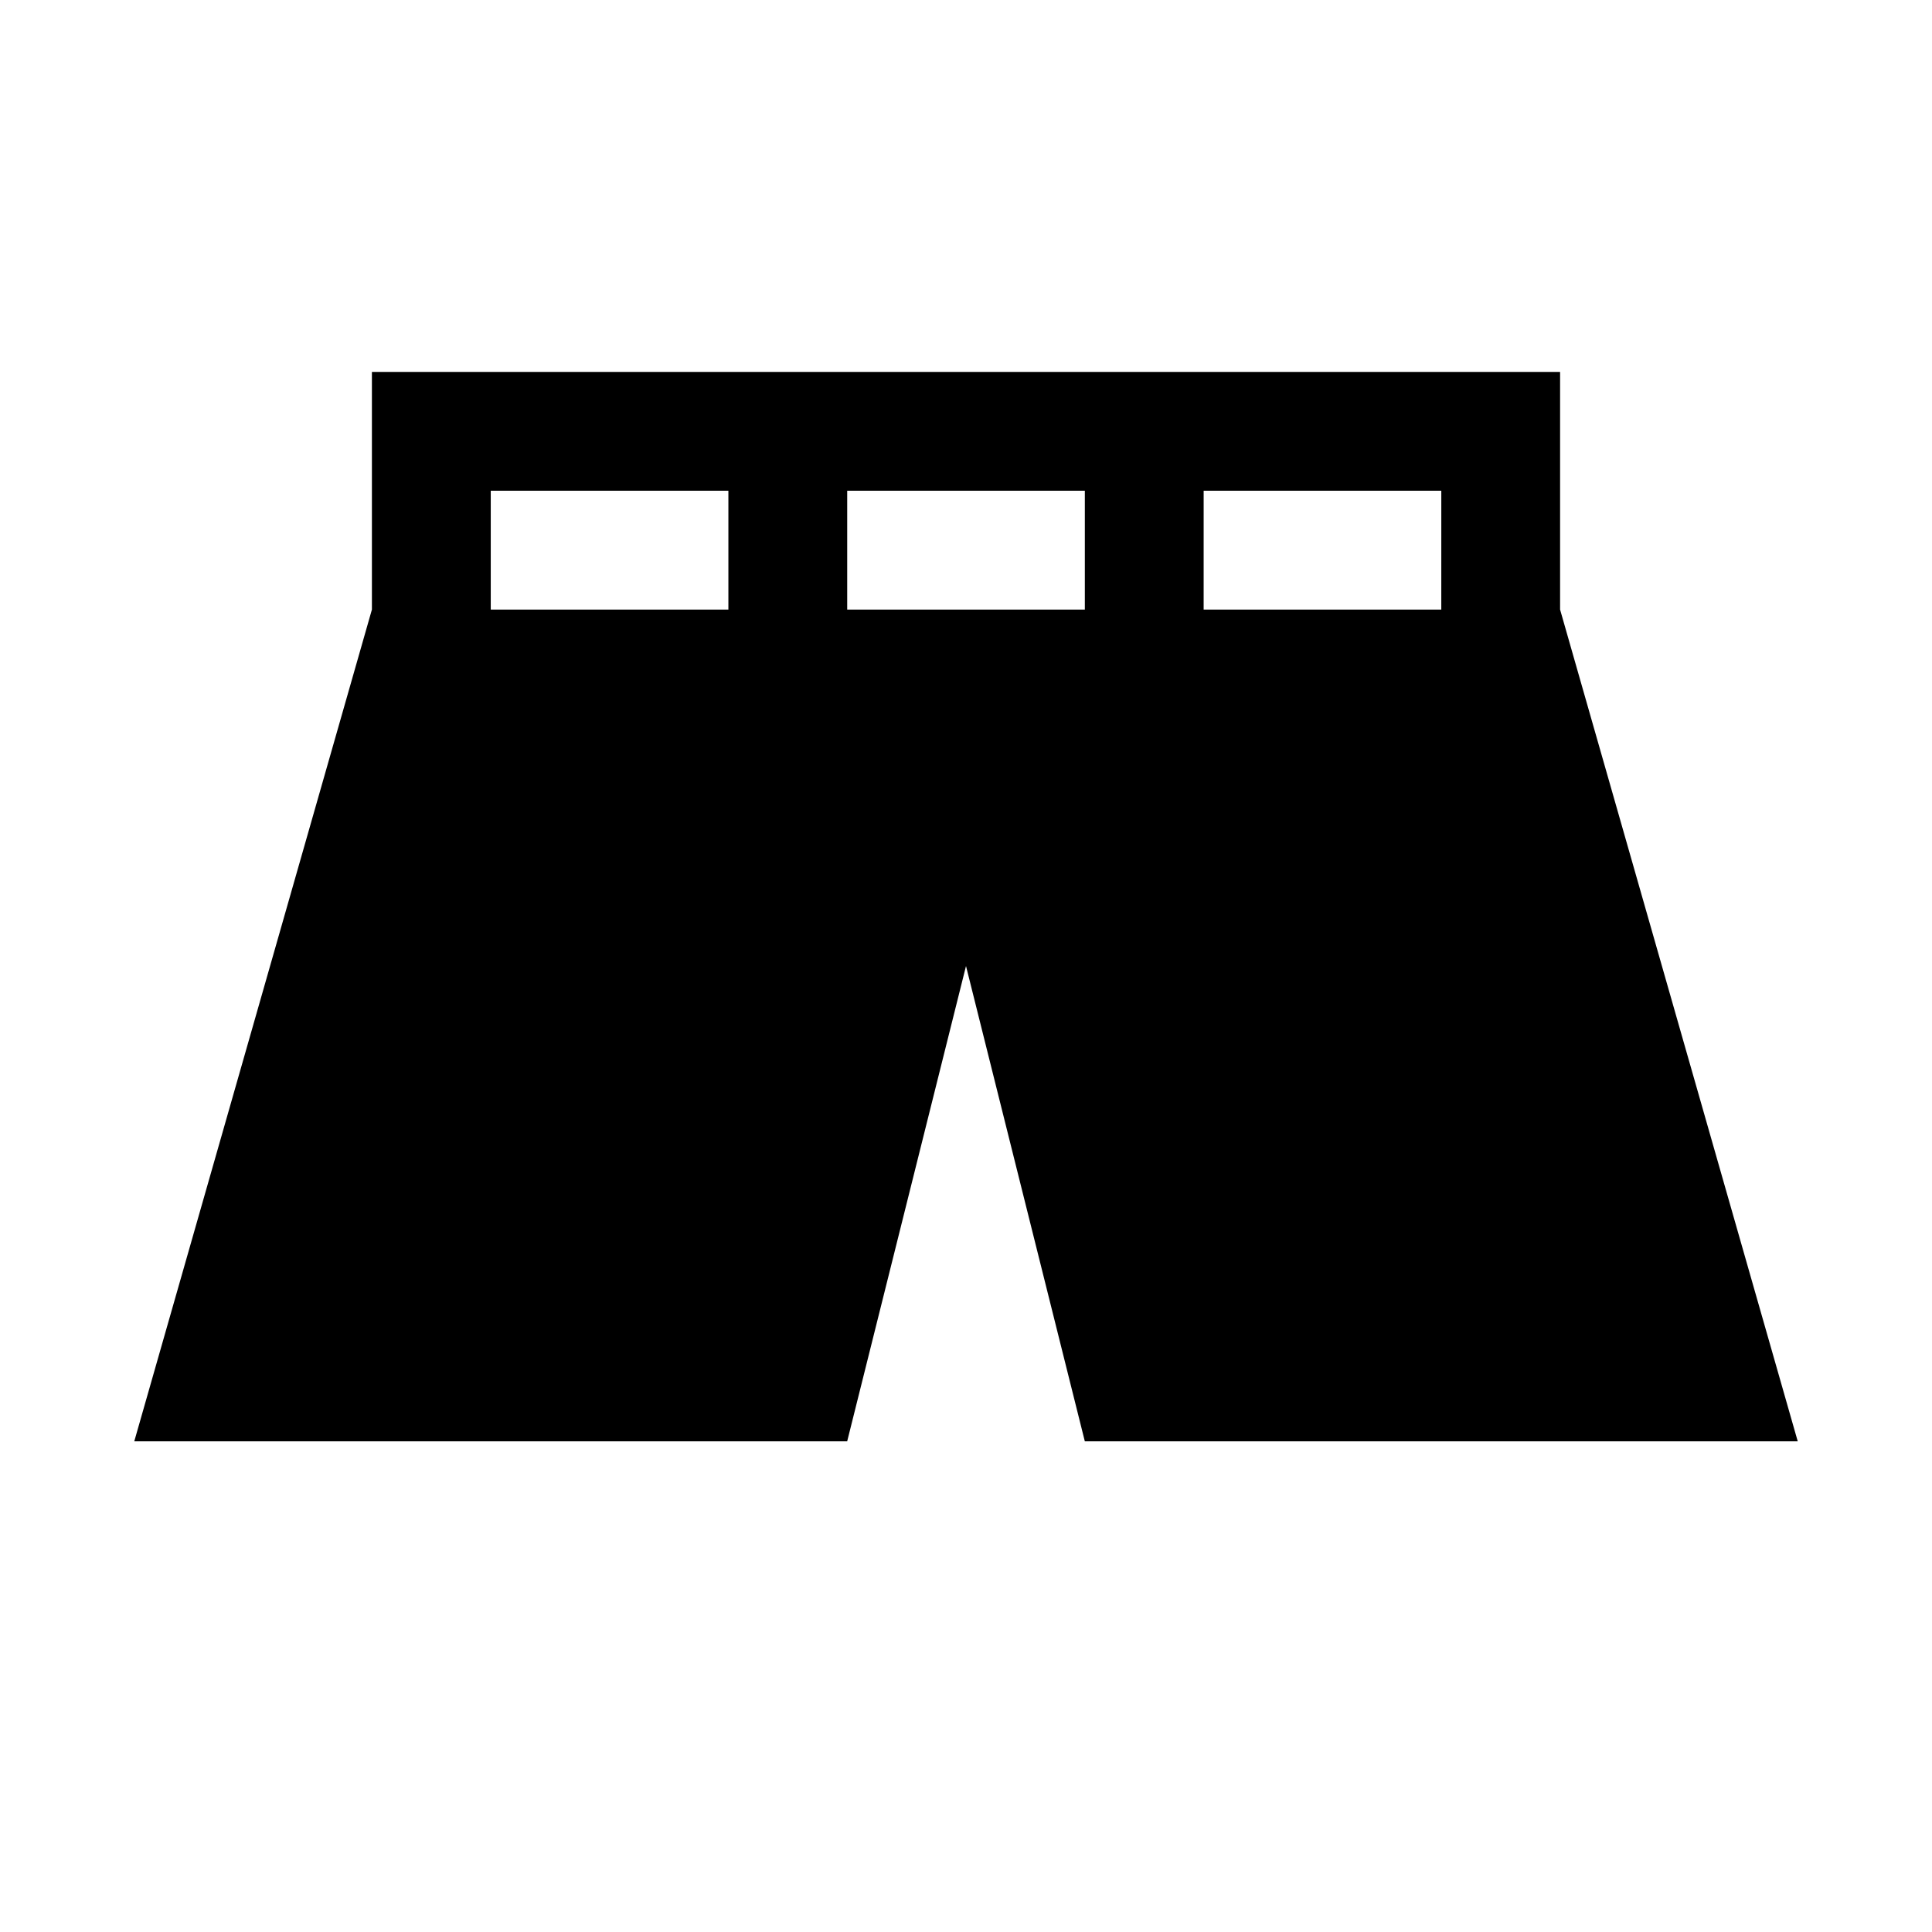
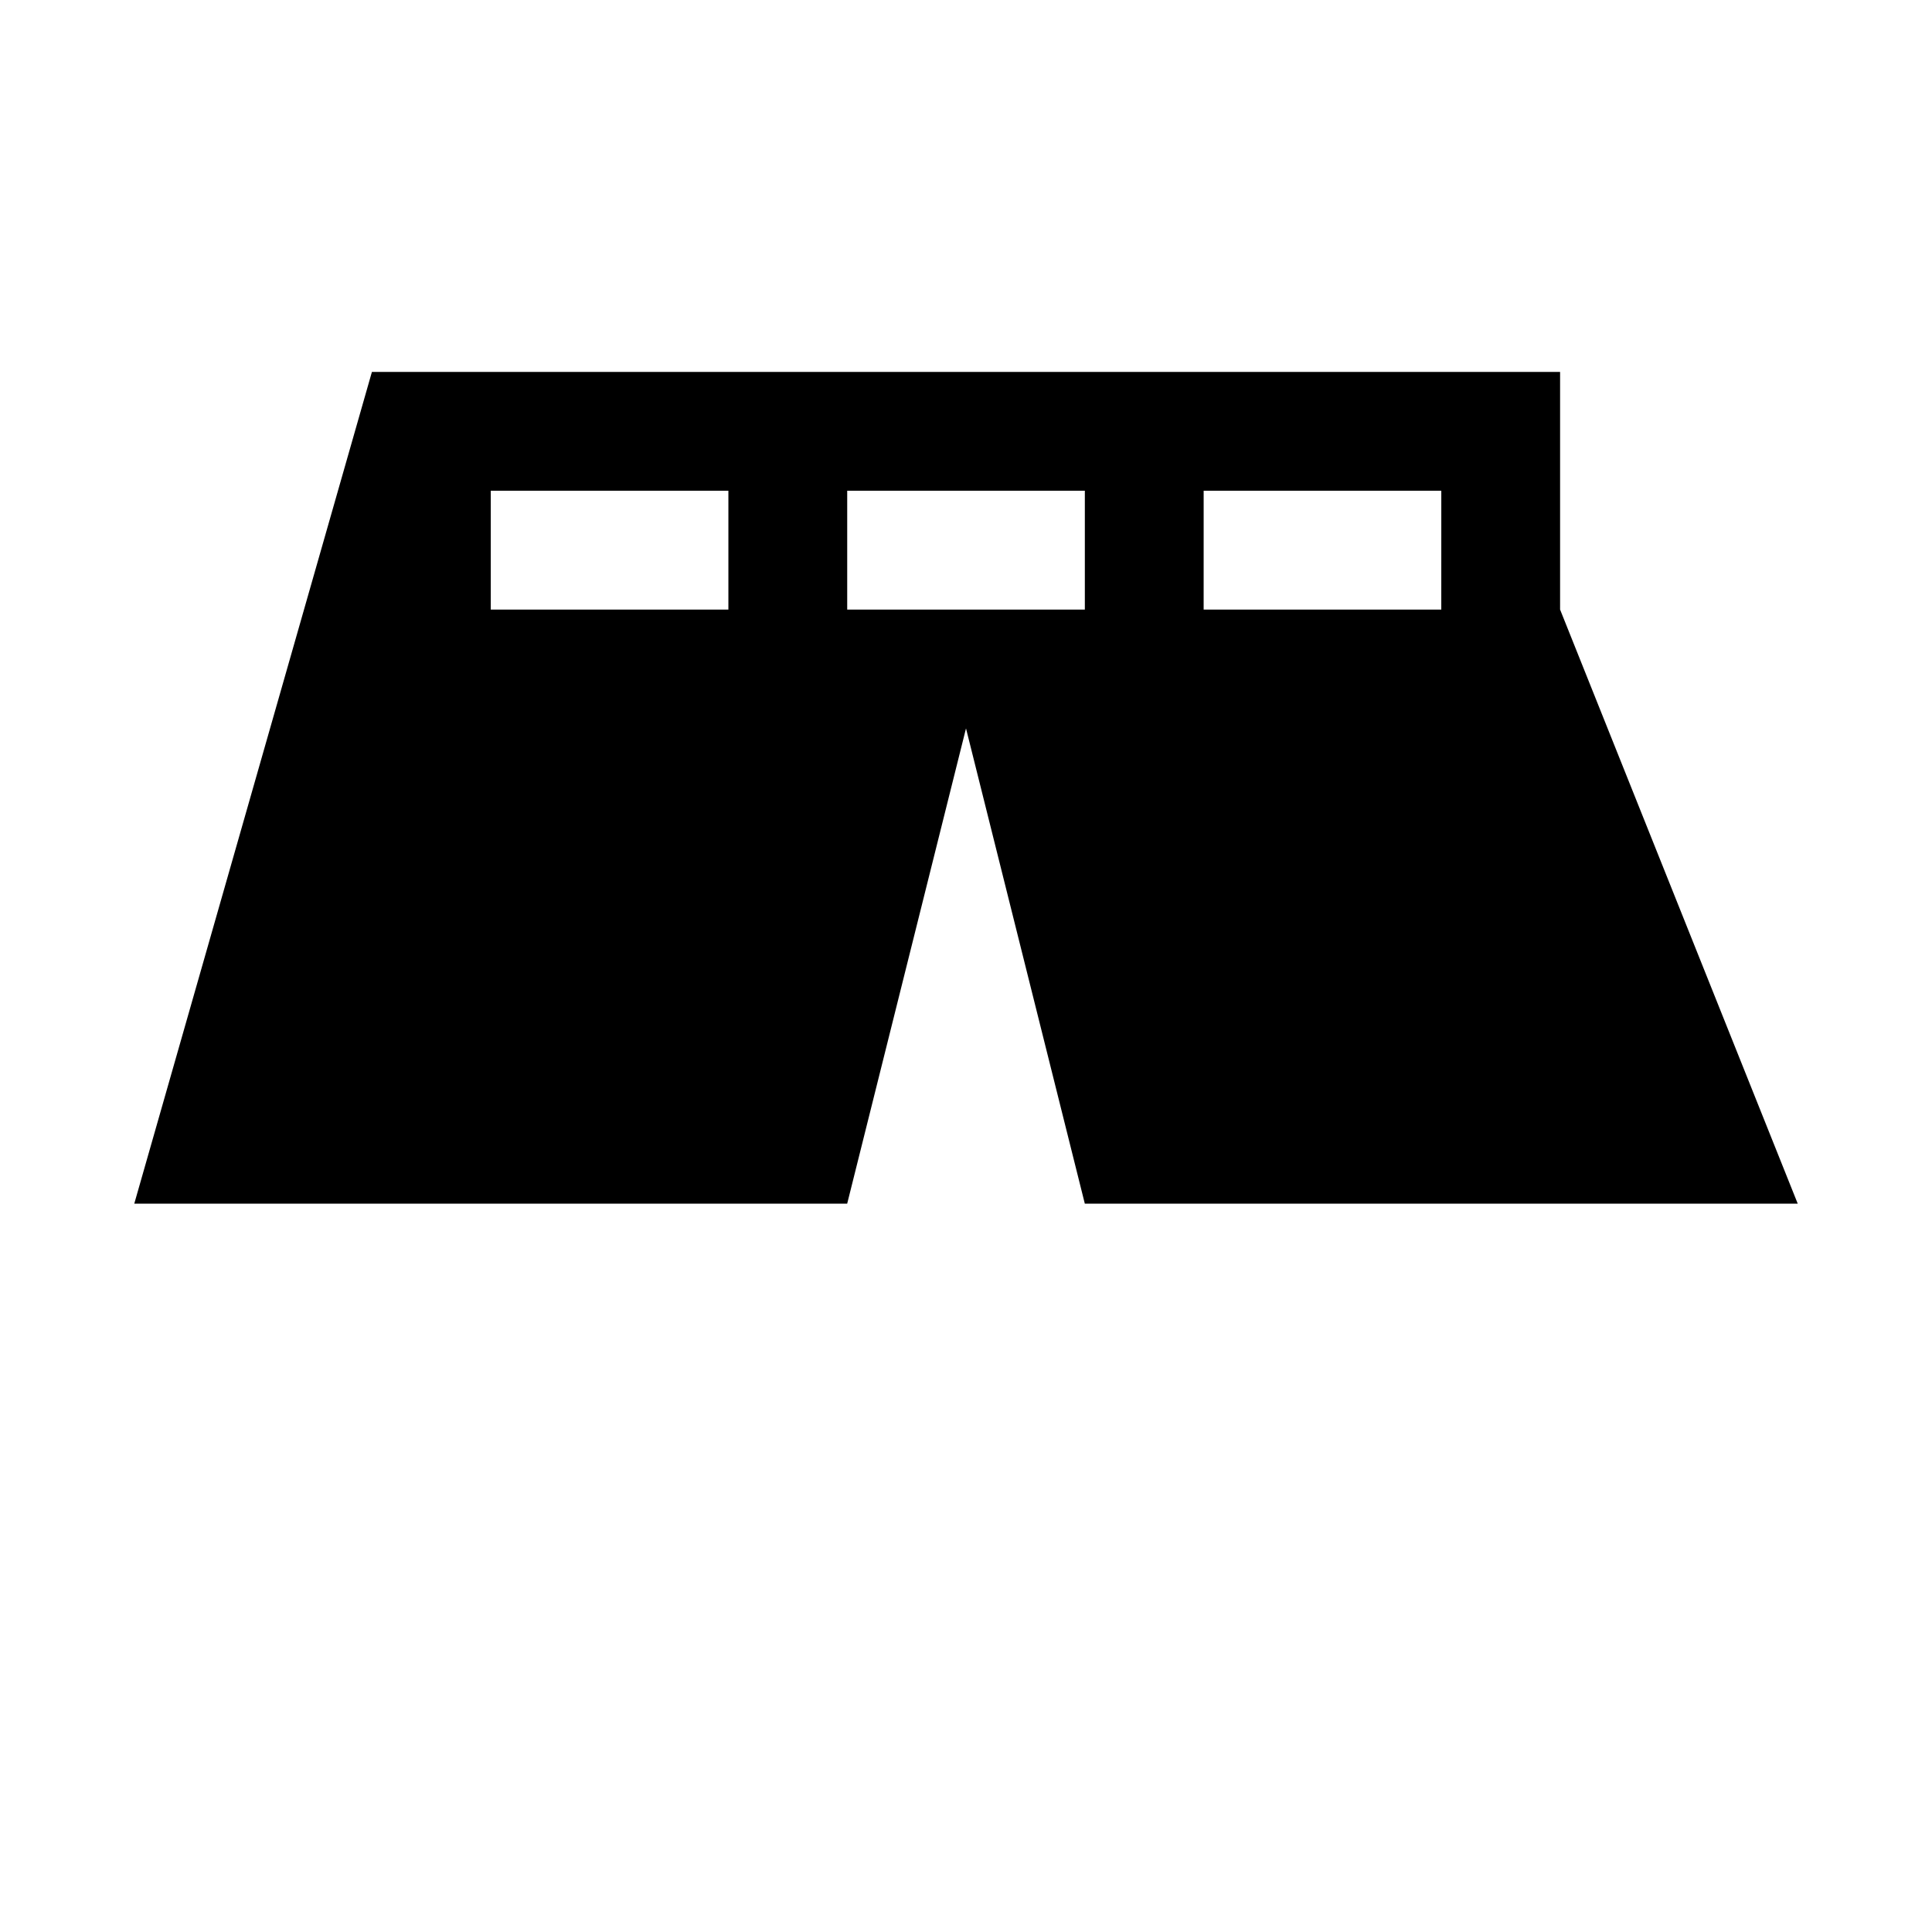
<svg xmlns="http://www.w3.org/2000/svg" fill="#000000" width="800px" height="800px" version="1.1" viewBox="144 144 512 512">
-   <path d="m557.44 305.54v-62.977h-314.88v62.977l-62.977 220.42h188.93l31.488-125.95 31.488 125.95h188.93zm-220.41 0h-62.977v-31.488h62.977zm94.465 0h-62.977v-31.488h62.977zm94.461 0h-62.977l0.004-31.488h62.977z" />
+   <path d="m557.44 305.54v-62.977h-314.88l-62.977 220.42h188.93l31.488-125.95 31.488 125.95h188.93zm-220.41 0h-62.977v-31.488h62.977zm94.465 0h-62.977v-31.488h62.977zm94.461 0h-62.977l0.004-31.488h62.977z" />
</svg>